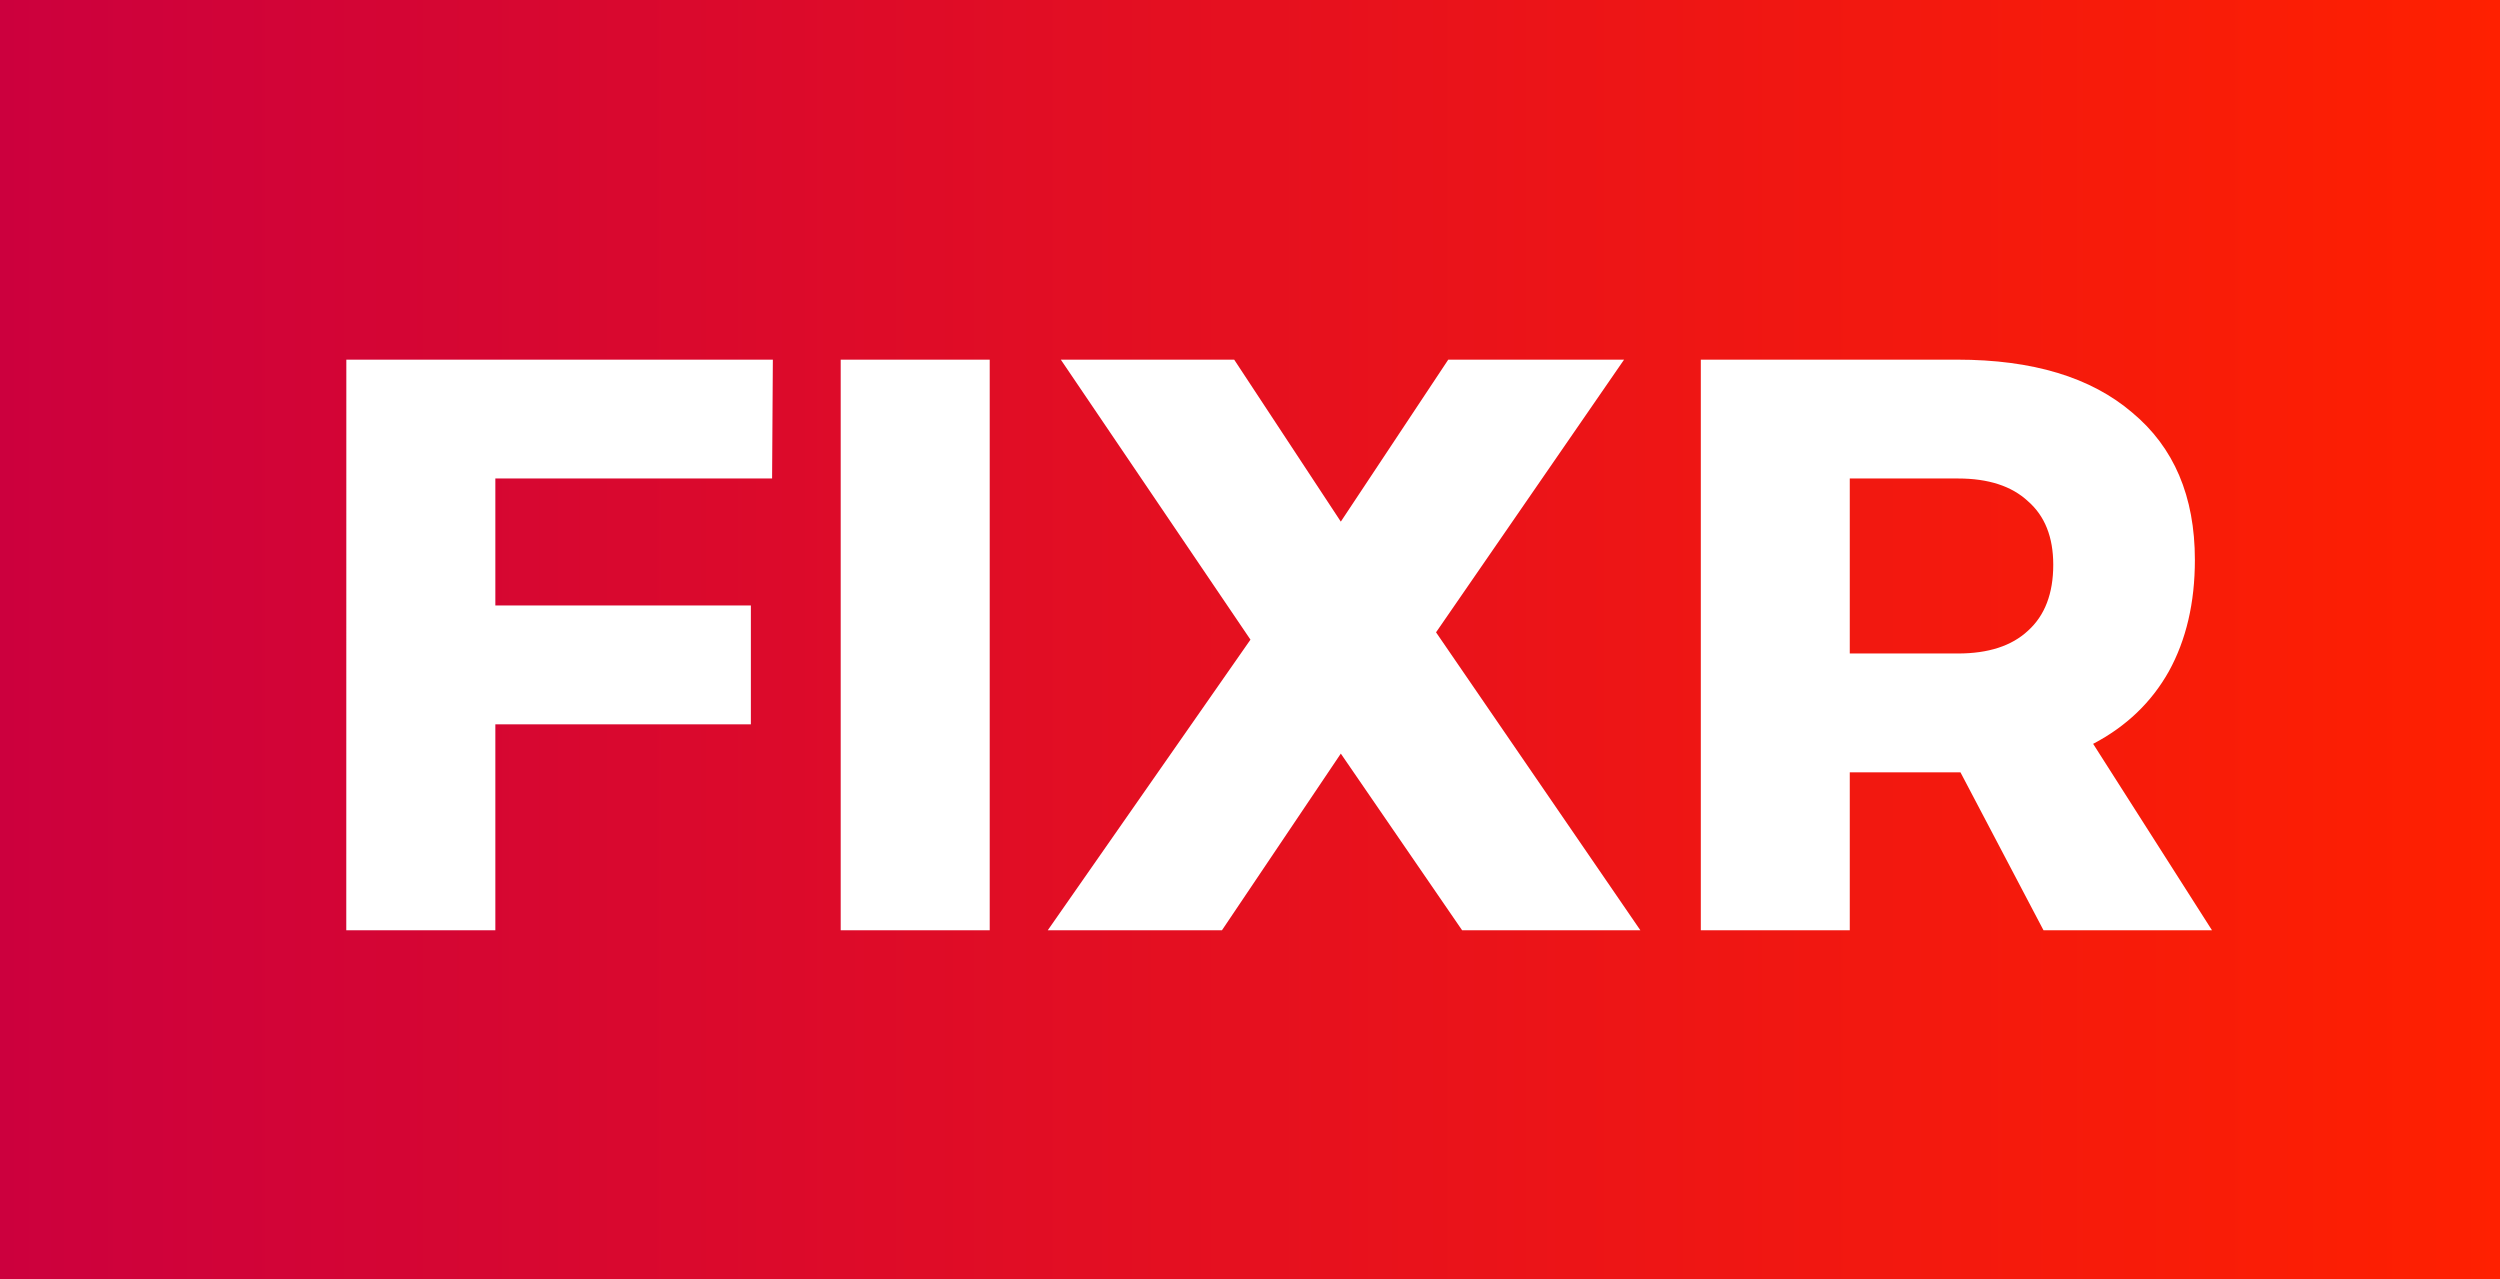
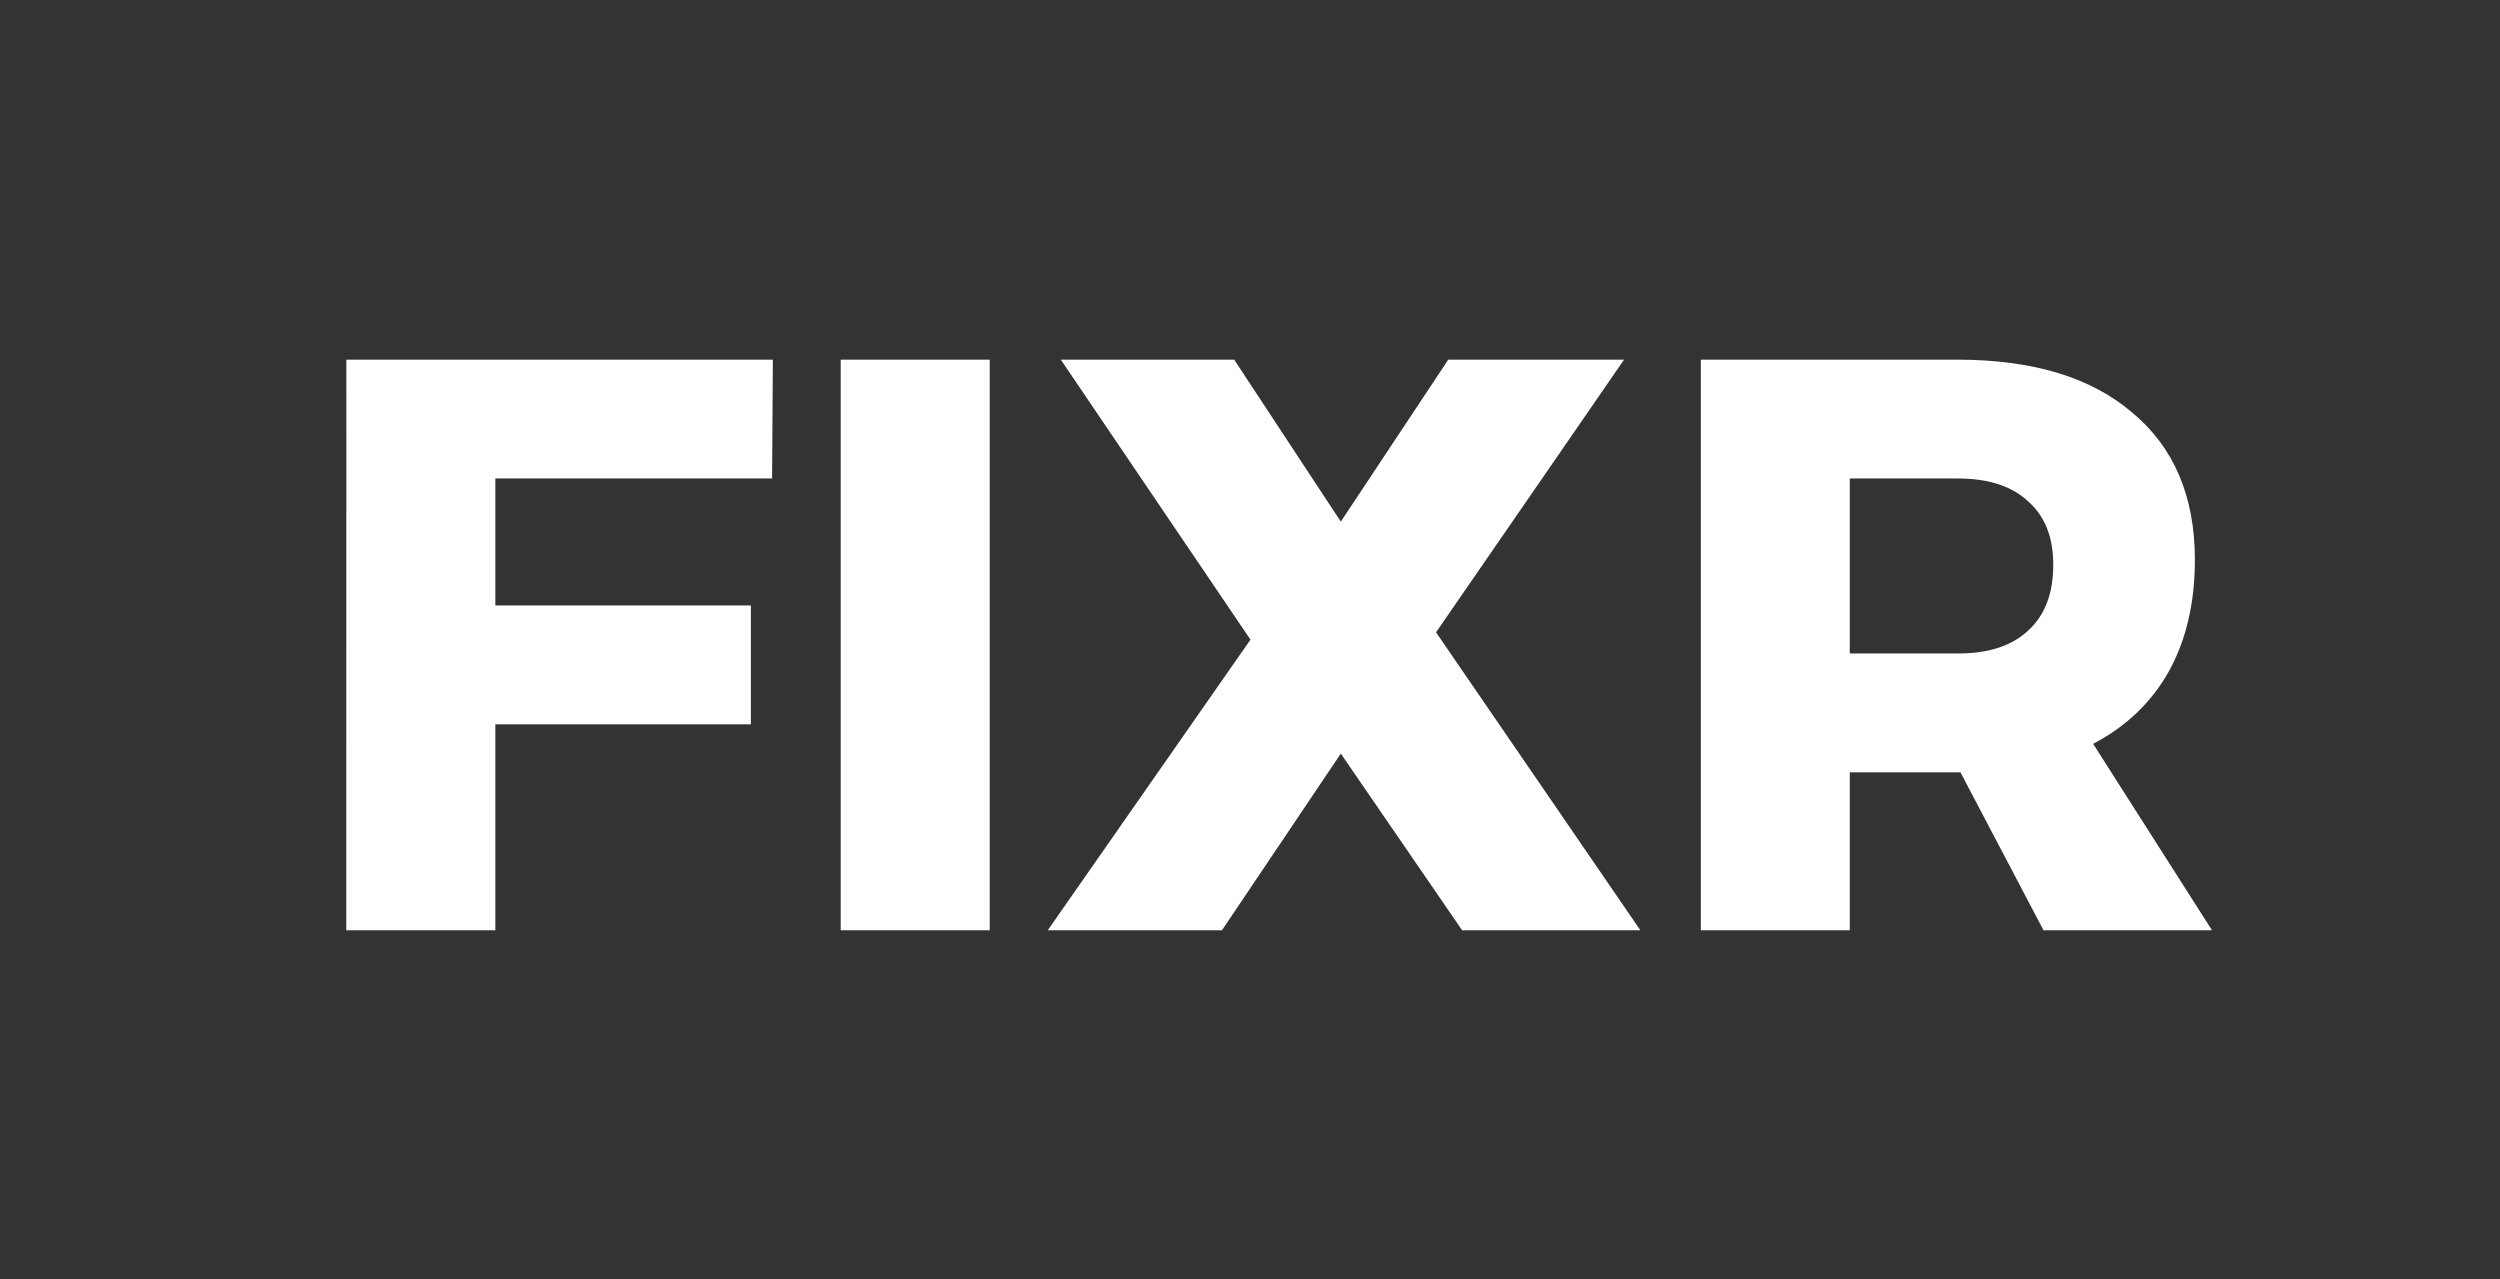
<svg xmlns="http://www.w3.org/2000/svg" width="43" height="22" viewBox="0 0 43 22">
  <rect x="0" y="0" width="43" height="22" fill="#333333" stroke="none" />
  <defs>
    <linearGradient id="a" x1="0%" y1="50%" y2="50%">
      <stop offset="0%" stop-color="#CC003E" />
      <stop offset="100%" stop-color="#FF2000" />
    </linearGradient>
  </defs>
  <g fill="none" fill-rule="evenodd">
-     <path fill="url(#a)" d="M0 0h43v22H0z" />
    <g fill="#fff">
      <path d="M5.957 6.186h7.336L13.28 8.23H8.52v2.184h4.395v2.044H8.52V16H5.956zM14.46 6.186h2.563V16H14.46zM18.246 6.186h2.982l1.834 2.786 1.848-2.786h3.024l-3.234 4.69L28.214 16h-3.066l-2.086-3.038L21.018 16h-2.996l3.486-4.998zM35.148 16l-1.428-2.716H31.816V16h-2.562V6.186h4.41q1.946 0 3.01.91 1.078.896 1.078 2.534 0 1.106-.448 1.918-.448.798-1.302 1.246L38.046 16zm-3.332-4.76h1.862q.784 0 1.204-.392.434-.392.434-1.134 0-.714-.434-1.092-.42-.392-1.204-.392h-1.862z" />
    </g>
  </g>
</svg>